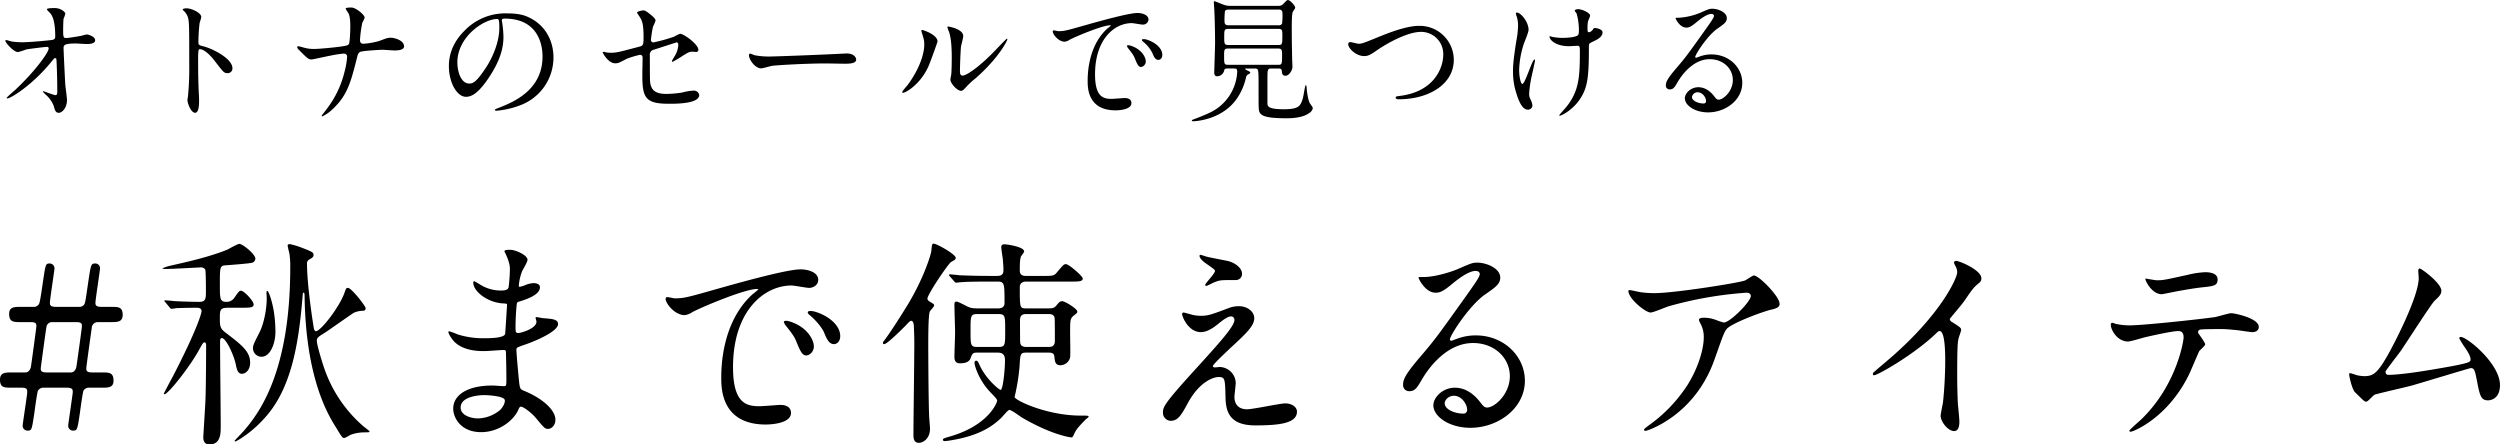
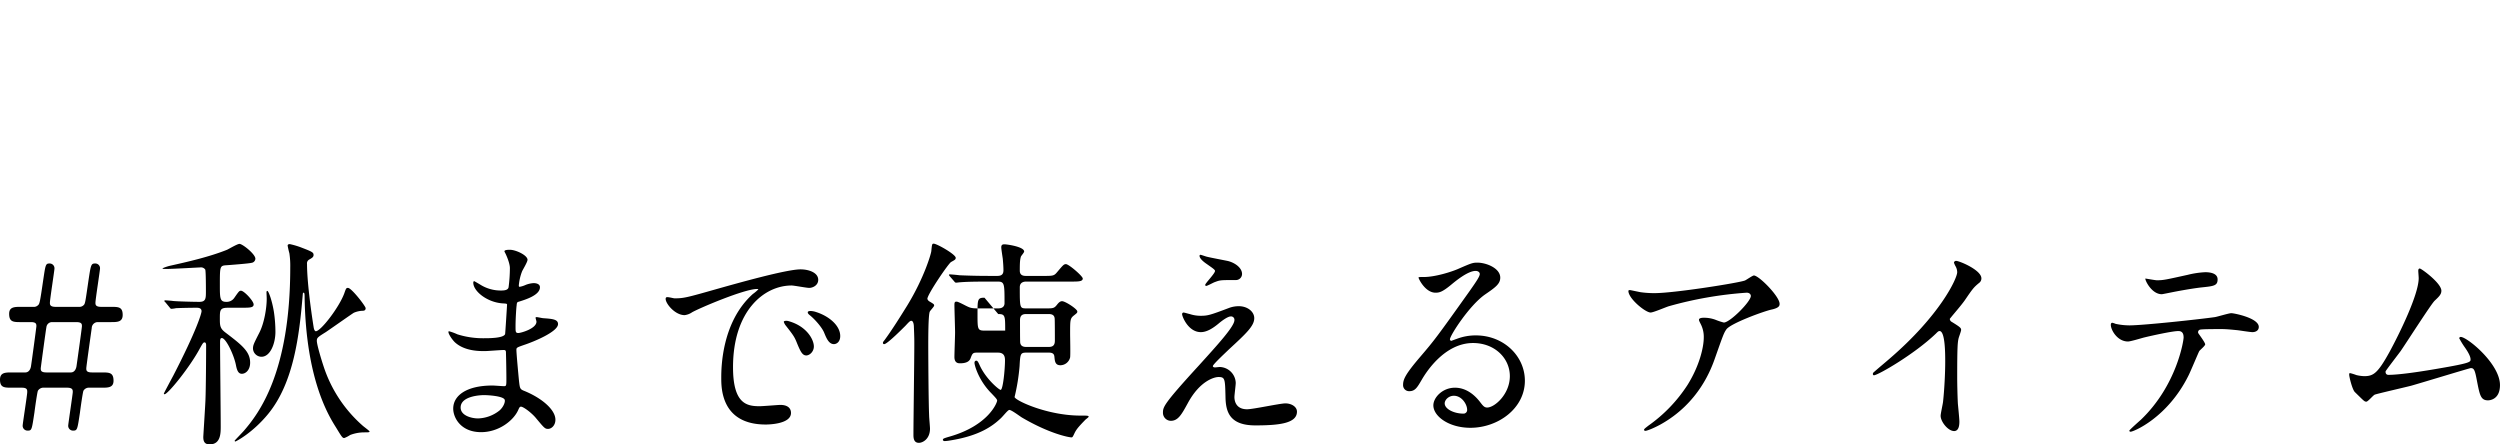
<svg xmlns="http://www.w3.org/2000/svg" width="1170.246" height="208.001" viewBox="0 0 1170.246 208.001">
  <g id="グループ_24" data-name="グループ 24" transform="translate(11778.401 2982.456)">
-     <path id="パス_2" data-name="パス 2" d="M11.73-25.3c-2.958,0-5.508,0-5.508,3.366,0,3.774,2.04,3.774,5.508,3.774h4.692c2.55,0,2.55,1.02,2.55,2.04,0,1.326-2.142,14.79-2.142,15.708a2.272,2.272,0,0,0,2.346,2.346c1.938,0,1.938-.408,3.162-8.466.306-2.448,1.326-9.588,1.632-10.2a3.09,3.09,0,0,1,2.244-1.428H37.638c2.652,0,2.652,1.122,2.652,2.04,0,.816-2.142,14.994-2.142,15.708a2.252,2.252,0,0,0,2.244,2.346c2.04,0,2.04-.408,3.264-8.466.306-2.448,1.326-9.588,1.632-10.2a2.919,2.919,0,0,1,2.244-1.428h6.324c2.958,0,5.508,0,5.508-3.264,0-3.876-2.04-3.876-5.508-3.876h-4.59c-2.652,0-2.652-1.02-2.652-1.938,0-.816,2.142-15.912,2.55-18.87a2.851,2.851,0,0,1,2.652-2.754H58.14c2.958,0,5.508,0,5.508-3.366C63.648-56,61.608-56,58.14-56H53.55C50.9-56,50.9-57.12,50.9-57.936c0-1.53,2.142-15.1,2.142-16.014A2.2,2.2,0,0,0,50.8-76.3c-1.938,0-2.04.51-3.162,7.956-1.428,9.792-1.53,10.914-2.244,11.526A2.77,2.77,0,0,1,43.656-56H32.232c-2.652,0-2.652-1.122-2.652-1.938,0-1.428,2.142-15.2,2.142-16.014A2.252,2.252,0,0,0,29.478-76.3c-1.938,0-1.938.51-3.06,7.956-1.428,9.792-1.632,10.914-2.346,11.526A2.777,2.777,0,0,1,22.44-56H16.014c-2.958,0-5.508,0-5.508,3.264,0,3.876,2.04,3.876,5.508,3.876h4.692c2.55,0,2.55,1.02,2.55,1.938,0,.408-2.244,17.034-2.55,18.87C20.2-25.4,18.462-25.3,18.156-25.3Zm16.218,0c-2.652,0-2.652-1.02-2.652-1.938,0-.306,2.448-18.36,2.652-19.278a2.658,2.658,0,0,1,2.55-2.346H41.922c2.652,0,2.652,1.02,2.652,1.938,0,.714-2.448,18.156-2.55,18.768-.2,1.224-.918,2.856-2.652,2.856ZM119.442-55.59c3.672,0,5.508,0,5.508-1.53,0-1.632-4.488-6.426-5.916-6.426-.816,0-1.02.306-3.162,3.366a4.272,4.272,0,0,1-3.774,1.836c-2.958,0-2.958-1.734-2.958-7.956,0-8.67,0-8.976,3.06-9.18,1.734-.1,10.812-.816,11.73-1.122a2.034,2.034,0,0,0,1.836-1.938c0-2.142-6.018-6.936-7.446-6.936-1.02,0-4.9,2.346-5.814,2.754-8.364,3.366-18.768,5.712-26.52,7.446a19.255,19.255,0,0,0-3.672,1.224c0,.306.2.306,2.142.306,2.448,0,15.2-.714,15.5-.714a2.443,2.443,0,0,1,2.346,1.02c.306.714.306,9.078.306,10.1,0,3.366,0,5-3.06,5-2.856,0-10.4-.2-12.342-.408-.612-.1-3.162-.306-3.672-.306-.1,0-.408.1-.408.306,0,.1,0,.1.51.612l1.938,2.346c.408.51.51.714.918.714a15.474,15.474,0,0,0,2.142-.306c2.04-.1,6.834-.2,9.69-.2,1.632,0,2.244.612,2.244,1.632,0,.918-2.142,8.67-13.26,30.192-.714,1.326-4.386,8.16-4.386,8.364a.326.326,0,0,0,.306.306c1.632,0,12.036-12.954,16.524-21.42,1.428-2.55,1.632-2.856,2.244-2.856.714,0,.714,1.122.714,1.326,0,5-.1,20.5-.306,25.3,0,1.428-1.02,17.136-1.02,17.646,0,1.632.306,3.468,2.958,3.468,5.2,0,5.2-5.2,5.2-8.466,0-6.12-.306-33.354-.306-38.862,0-1.428,0-2.448.816-2.448,1.938,0,5.712,7.956,6.63,12.75.51,2.652,1.224,3.978,2.754,3.978,1.836,0,3.876-1.836,3.876-5.2,0-5.2-3.876-8.262-11.526-14.076-2.55-1.938-2.652-3.162-2.652-6.528,0-3.876,0-5.1,3.672-5.1ZM154.02-44.574c-.714-.2-.918-1.428-1.02-2.142-1.326-8.364-3.06-21.42-3.06-29.376a1.992,1.992,0,0,1,1.02-2.04c1.224-.714,2.04-1.122,2.04-2.142,0-1.224-.612-1.53-5.916-3.57a37.039,37.039,0,0,0-5.2-1.53c-.714,0-1.02.306-1.02.714a36.6,36.6,0,0,0,.816,3.57,39.055,39.055,0,0,1,.408,6.63c0,49.368-14.79,68.442-21.726,76.5-.612.714-4.284,4.488-4.284,4.59,0,.2.1.408.306.408s7.956-3.876,15.4-12.954C143.82-20.6,146.37-43.146,147.9-61.3c.1-1.122.1-1.326.408-1.326.408,0,.51.306.51,2.652C149.532-22.032,159.936-5.2,163.608.612c2.652,4.386,2.958,4.794,3.774,4.794a14.109,14.109,0,0,0,2.754-1.428,18.51,18.51,0,0,1,6.63-1.224c1.734,0,2.448,0,2.448-.408,0-.306-2.856-2.346-3.366-2.856a62.8,62.8,0,0,1-18.054-27.336c-1.428-4.284-3.264-10.608-3.264-12.24,0-1.428.408-1.734,4.182-4.08,2.142-1.428,12.546-8.772,13.158-9.078a11.268,11.268,0,0,1,3.978-.918c.714,0,1.53-.1,1.53-1.224,0-.918-6.63-9.486-8.262-9.486-.816,0-.918.2-1.734,2.55C164.934-55.692,156.366-44.574,154.02-44.574Zm-19.584-9.078c-.918-5.61-2.55-9.792-3.06-9.792-.408,0-.408.51-.408.612,0,.612.1,2.244.1,3.06,0,4.284-1.122,11.22-3.366,15.708-2.754,5.406-3.06,6.018-3.06,7.65a4.011,4.011,0,0,0,3.978,3.774c4.182,0,6.528-6.324,6.528-11.628A64.964,64.964,0,0,0,134.436-53.652ZM244.9-74.154a70.182,70.182,0,0,1-.612,8.976c-.2,1.02-1.224,1.53-3.366,1.53A18,18,0,0,1,231.03-66.4c-.306-.2-2.754-1.632-2.856-1.632-.306,0-.408.51-.408.714,0,3.978,6.426,9.18,13.668,9.69,1.632.1,2.142.1,2.142.612,0,.1-.816,13.464-.918,13.77-.714,1.938-7.548,1.938-10,1.938a39.686,39.686,0,0,1-12.342-1.836,25.132,25.132,0,0,0-3.876-1.428c-.306,0-.306.2-.306.408,0,.816,1.53,3.264,2.958,4.692,4.59,4.284,11.73,4.182,14.076,4.182,1.326,0,7.446-.51,8.874-.51,1.02,0,1.02.612,1.02,1.53.1,2.754.2,9.588.2,11.628,0,3.468,0,3.774-1.122,3.774-.714,0-4.488-.306-5.406-.306-12.138,0-18.36,4.692-18.36,10.812,0,4.182,3.468,11.016,13.056,11.016,8.364,0,15.2-5.508,17.34-10.3.51-1.122.714-1.632,1.326-1.632,1.122,0,5.1,2.958,7.14,5.508,3.672,4.386,4.08,4.9,5.508,4.9,1.632,0,3.468-1.632,3.468-4.284,0-4.794-6.528-10.2-14.484-13.464-2.142-.816-2.142-1.224-2.55-4.59-.1-1.02-1.224-12.75-1.224-14.688,0-1.02.306-1.122,3.468-2.244,4.692-1.53,16.014-6.222,16.014-9.792,0-2.244-2.652-2.448-6.834-2.754-.51,0-2.652-.51-3.162-.51-.2,0-.51,0-.51.306s.408,1.53.408,1.836c0,3.264-7.344,5.3-8.466,5.3-1.326,0-1.326-.612-1.326-2.958,0-4.182.408-9.588.51-9.894.1-1.53.306-1.632,1.122-1.836,2.856-.918,9.792-2.958,9.792-6.732,0-1.632-1.938-1.938-2.958-1.938a12.2,12.2,0,0,0-3.672.816,11.905,11.905,0,0,1-2.856.918c-.408,0-.408-.408-.408-.612a23.833,23.833,0,0,1,1.53-6.63c.306-.714,2.55-4.386,2.55-5.406,0-2.142-5.508-4.692-8.262-4.692-.612,0-2.55,0-2.55.714,0,.2.612,1.224.714,1.53C243.576-79.356,244.9-76.194,244.9-74.154Zm-2.448,61.608c.408.918-.51,3.366-2.346,5a16.83,16.83,0,0,1-10.1,3.774c-2.856,0-8.16-1.224-8.16-5.1,0-5.814,10.71-5.814,10.914-5.814C234.6-14.688,241.74-14.28,242.454-12.546Zm75.582-47.838c-1.326,1.428,3.57,8.262,8.67,8.262a7.786,7.786,0,0,0,3.468-1.326c3.366-1.938,24.48-10.914,30.4-10.914.2,0,.612,0,.612.2a19.947,19.947,0,0,1-2.55,2.142c-14.688,13.158-14.79,34.782-14.79,39.27,0,4.794,0,21.828,20.808,21.828.612,0,11.832,0,11.832-5.406,0-2.448-1.836-3.774-5-3.774-.918,0-8.16.612-9.69.612-6.018,0-12.444-1.122-12.444-18.258,0-26.316,14.484-38.25,27.438-38.25,1.122,0,6.936,1.122,8.262,1.122,1.53,0,4.182-1.122,4.182-3.774,0-3.468-4.59-4.9-8.262-4.9-6.732,0-30.09,6.63-39.168,9.18-13.974,3.978-15.5,4.386-19.788,4.386C321.4-59.976,318.444-60.894,318.036-60.384Zm70.278,6.834a9.416,9.416,0,0,0-2.55-.51c-.306,0-1.428,0-1.428.612,0,.51.408.918.918,1.326,2.754,2.244,5.814,5.916,6.732,8.16,1.02,2.448,2.142,5.406,4.59,5.406,1.326,0,2.958-1.122,2.958-3.774C399.534-47.226,394.332-51.612,388.314-53.55Zm-13.158,4.182c-.918-.2-2.04-.1-2.04.408a5.533,5.533,0,0,0,1.02,1.836c3.264,4.182,3.978,5.1,5.1,7.956,1.632,3.978,2.55,5.916,4.386,5.916,1.632,0,3.57-1.836,3.57-4.182C387.192-40.7,383.826-47.022,375.156-49.368ZM497.25-34.578c2.346,0,2.448,1.224,2.55,2.04.2,2.142.408,3.876,2.856,3.876a4.764,4.764,0,0,0,4.488-3.672c.2-1.224,0-9.384,0-11.118,0-6.426,0-7.14,1.836-8.568,1.428-1.122,1.53-1.224,1.53-1.836,0-1.122-5.61-4.794-7.14-4.794-.612,0-1.326.306-2.346,1.632-1.122,1.428-1.632,1.734-4.182,1.734h-10.3c-2.958,0-2.958-.306-2.958-9.894,0-2.652,2.448-2.652,3.06-2.652h20.91c3.366,0,5.508,0,5.508-1.428,0-1.122-6.528-6.732-7.854-6.732-1.02,0-1.326.408-4.182,3.774-1.428,1.734-1.938,1.734-6.528,1.734h-7.854c-1.02,0-3.06,0-3.06-2.448,0-3.774.1-5.2.51-6.528.1-.408,1.53-1.938,1.53-2.448,0-2.244-8.058-3.366-9.18-3.366-.918,0-1.53.2-1.53,1.428,0,.816.612,4.59.714,5.406.1,1.224.306,3.468.306,5.3,0,1.734-.714,2.652-2.856,2.652H469.3c-4.794,0-9.282-.1-13.974-.306-.612-.1-3.774-.408-4.488-.408-.306,0-.408.1-.408.306,0,.1.1.2.408.612l2.04,2.346c.306.408.51.612.918.612.306,0,1.734-.2,2.142-.2,3.57-.306,10.506-.306,12.852-.306h4.488c3.162,0,3.162,1.122,3.162,10.1,0,.408,0,2.448-2.958,2.448H464c-2.652,0-3.57-.2-5.2-1.02-.714-.306-3.978-2.142-4.794-2.142s-1.02.306-1.02,1.53c0,1.836.306,10.914.306,12.954,0,1.632-.306,9.588-.306,11.424,0,2.958,1.938,2.958,2.652,2.958,2.958,0,4.386-.918,4.9-2.346.816-2.142,1.02-2.652,2.856-2.652h10c3.06,0,3.264,2.142,3.264,3.672,0,3.978-.918,13.77-2.04,13.77-.714,0-7.038-5.2-9.894-11.73-.612-1.326-.918-1.938-1.53-1.938-.306,0-.816.2-.816,1.02,0,1.122,1.938,8.262,7.956,14.28,1.734,1.836,2.652,2.754,2.652,3.366,0,1.02-4.08,11.628-22.134,16.83-3.162.918-3.264,1.02-3.264,1.632,0,.2.408.51.816.51a23.464,23.464,0,0,0,2.652-.306c13.464-2.142,19.686-6.63,23.562-10.3,1.326-1.224,3.366-3.978,4.08-3.978,1.02,0,4.9,2.958,5.916,3.57C497.658,3.468,506.634,5.1,507.756,5.1c.51,0,.612-.2,1.53-2.142.918-1.836,2.142-3.162,5-6.12.306-.306,1.53-1.122,1.53-1.428,0-.51-.816-.51-3.876-.51-15.3,0-30.294-6.936-30.8-8.67a94.951,94.951,0,0,0,2.346-14.484c.306-5.712.408-6.324,3.162-6.324ZM473.484-52.632c3.264,0,3.264.816,3.264,7.752s0,7.65-3.264,7.65h-9.69c-3.264,0-3.264-.714-3.264-7.752,0-6.834,0-7.65,3.264-7.65Zm13.158,15.4c-2.04,0-2.652-.816-2.856-1.938-.1-.408-.1-9.18-.1-10.608,0-2.55,1.53-2.856,2.958-2.856h10.506c2.244,0,2.652,1.122,2.754,2.04.1.408.1,9.18.1,10.4,0,1.938-.714,2.958-2.856,2.958ZM440.334-59.67c-.306-1.734,9.894-16.728,11.118-17.34,1.632-.918,2.142-1.122,2.142-1.938,0-1.632-8.874-6.63-10.3-6.63-.816,0-.816.408-1.122,3.468-.1,1.224-3.264,12.342-11.22,25.4-3.162,5.1-7.242,11.628-10.71,16.32-.51.612-.714.918-.714,1.224a.541.541,0,0,0,.612.612c1.428,0,9.384-8.058,9.894-8.568,1.53-1.632,2.142-2.346,2.754-2.346,1.122,0,1.224,2.346,1.224,2.856.2,4.9.2,6.018.2,8.058,0,6.63-.408,36.312-.408,42.33,0,1.326,0,3.876,2.55,3.876,1.836,0,5.2-1.836,5.2-6.63,0-.918-.408-5.2-.408-6.12-.306-6.936-.408-29.274-.408-33.048,0-2.652,0-14.178.714-15.606.2-.51,2.04-2.346,2.04-2.856,0-.612-.2-.714-2.04-1.836A2.206,2.206,0,0,1,440.334-59.67ZM568.14-80.376a.467.467,0,0,0-.408.51c0,.51.306,1.734,3.468,3.876,2.142,1.53,3.774,2.55,3.774,3.162,0,1.224-4.59,5.814-4.59,6.528a.467.467,0,0,0,.408.51c.612,0,3.468-1.632,4.182-1.836,2.448-.918,2.652-.918,9.792-.918a2.856,2.856,0,0,0,2.856-2.856c0-2.754-3.06-5.1-6.426-6.018-1.326-.306-8.466-1.632-10-2.04C570.69-79.56,568.446-80.376,568.14-80.376Zm0,28.56a16.464,16.464,0,0,1-5-.816c-.2,0-2.55-.714-2.856-.714a.723.723,0,0,0-.714.816c0,1.02,2.856,8.364,8.772,8.364,2.958,0,5.916-2.04,8.262-3.978,1.428-1.224,4.284-3.366,5.712-3.366a1.561,1.561,0,0,1,1.734,1.734c0,2.958-7.956,11.628-16.728,21.318C550.6-10.2,550.6-9.078,550.6-6.324a3.756,3.756,0,0,0,3.672,3.672c3.468,0,5.1-3.06,7.956-8.262,5.61-10.4,12.342-12.24,14.382-12.24,3.06,0,3.06.918,3.264,9.18.1,7.038,1.836,13.464,13.974,13.464,11.016,0,19.482-.918,19.482-6.426,0-2.346-2.652-3.876-5.406-3.876-2.55,0-15.1,2.754-17.952,2.754-5.712,0-5.916-4.692-5.916-5.712s.612-5.61.612-6.63a7.7,7.7,0,0,0-7.446-7.446c-.306,0-2.04.2-2.244.2-.51,0-1.02-.2-1.02-.612,0-.816,6.426-6.732,7.548-7.854,7.956-7.344,11.832-10.914,11.832-14.586,0-3.06-3.162-5.61-7.242-5.61a13.008,13.008,0,0,0-4.284.714C572.628-52.122,571.608-51.816,568.14-51.816ZM702.372-8.874c-1.428,0-2.04-.918-3.468-2.754-2.856-3.672-6.834-6.528-11.628-6.528-5.814,0-10.1,4.59-10.1,8.262,0,5.1,7.242,10.506,17.34,10.506,12.954,0,25.5-9.078,25.5-22.032,0-11.526-9.894-21.216-22.95-21.216A24.674,24.674,0,0,0,688.092-41c-.612.2-1.938.714-2.55.918-.306,0-.612-.408-.612-.714,0-1.734,8.976-15.708,16.32-20.91,4.9-3.366,7.242-5,7.242-7.956,0-4.488-6.63-7.038-10.71-7.038-2.244,0-2.958.306-9.282,3.06-2.856,1.224-10.4,3.672-15.81,3.672-2.142,0-2.448,0-2.448.306,0,.51,3.162,7.038,7.956,7.038,1.734,0,3.162-.306,7.242-3.672,1.734-1.428,7.752-6.528,11.526-6.528,1.224,0,1.938.714,1.938,1.428,0,1.122-1.428,3.264-4.794,8.058-15.4,21.624-16.422,22.95-23.052,30.7C663.816-24.174,663-21.93,663-19.38a2.812,2.812,0,0,0,2.958,2.856c2.754,0,3.774-1.938,5.814-5.406,1.836-3.162,10.506-17.136,23.97-17.136,10.2,0,17.238,7.14,17.238,15.5C712.98-15.1,705.84-8.874,702.372-8.874Zm-9.384,1.02a1.688,1.688,0,0,1-1.734,1.836c-4.386,0-8.772-2.142-8.772-4.794,0-1.632,1.836-3.57,4.284-3.57C690.54-14.382,692.988-10.3,692.988-7.854Zm76.194-56c-.51,0-.714.2-.714.408,0,3.57,7.956,10.1,10.4,10.1,1.326,0,7.14-2.55,8.568-2.958a178.57,178.57,0,0,1,36.414-6.324c1.326,0,1.938.816,1.938,1.53,0,2.652-9.792,12.444-12.648,12.444a30.317,30.317,0,0,1-3.978-1.326,15.379,15.379,0,0,0-5.508-.918c-.612,0-2.142.1-2.142.918,0,.408.1.612.918,2.244a13.037,13.037,0,0,1,1.326,6.018c0,4.692-2.04,13.362-7.65,22.338A69.473,69.473,0,0,1,777.852-.408c-1.836,1.428-2.04,1.632-2.04,1.938s.2.51.612.51c.714,0,3.672-1.122,7.038-2.958,18.054-10,23.868-26.214,25.7-31.518,3.57-10.1,3.978-11.322,5.2-13.056,2.142-2.856,17.748-8.568,21.318-9.282,3.57-.816,3.57-1.938,3.57-2.652,0-3.468-9.69-13.26-12.036-13.26-.612,0-3.468,2.04-4.182,2.346-2.856,1.122-33.15,5.916-42.228,5.916a44.37,44.37,0,0,1-6.426-.408C773.568-62.934,769.488-63.852,769.182-63.852ZM918.918-50.388c1.938-2.448,5.2-6.12,6.936-8.568,3.774-5.508,4.182-6.12,6.936-8.364a2.573,2.573,0,0,0,.918-2.04c0-3.876-10.3-8.16-11.832-8.16a1.007,1.007,0,0,0-1.02.816,11.335,11.335,0,0,0,.714,1.632,5.769,5.769,0,0,1,.816,2.856c0,2.856-7.956,20.2-32.028,40.8-1.632,1.428-4.488,3.774-7.14,6.12a.926.926,0,0,0-.306.714c0,.408.2.612.51.612,1.836,0,18.972-9.894,28.968-19.482.816-.816,1.224-1.224,1.734-1.224,2.652,0,2.652,10.71,2.652,14.382,0,5.406-.408,13.26-1.02,18.768-.1,1.02-1.122,5.508-1.122,6.528,0,2.754,3.468,7.14,6.324,7.14,2.448,0,2.448-3.468,2.448-4.488,0-1.326-.612-7.242-.714-8.466-.2-3.978-.306-9.486-.306-12.24,0-14.076.2-16.218.612-18.054.1-.612,1.224-3.468,1.224-4.08,0-.918-.408-1.326-4.386-3.774A1.647,1.647,0,0,1,918.918-50.388Zm116.28,6.63a1.236,1.236,0,0,1,.714-1.53c.714-.306,6.834-.306,10.3-.306,2.244,0,5.1.306,7.242.51,1.02.1,6.018.918,7.14.918,1.326,0,2.958-.612,2.958-2.448,0-4.182-11.628-6.426-12.852-6.426-1.122,0-6.426,1.632-7.65,1.836-7.14,1.02-33.558,3.876-40.086,3.876a31.774,31.774,0,0,1-6.426-.714,8.976,8.976,0,0,0-1.53-.51c-.51,0-.714.408-.714,1.02,0,2.244,2.958,7.752,8.058,7.752,1.122,0,6.222-1.53,7.344-1.836,4.182-1.02,13.566-3.06,16.218-3.06,2.244,0,2.448,1.836,2.448,3.06,0,1.428-3.162,22.338-19.992,38.454-.816.714-5.406,4.794-5.406,5.1s.2.51.612.51c1.326,0,17.238-6.528,27.03-26.214.918-1.734,4.794-11.118,5.1-11.526.306-.51,2.754-2.448,2.754-3.162C1038.462-39.372,1035.3-43.452,1035.2-43.758Zm-24.684-25.5c-.51.2,2.652,7.344,7.65,7.344.306,0,4.284-.816,4.794-.918,1.53-.306,8.364-1.632,13.566-2.244,6.018-.612,7.752-.816,7.752-3.774s-3.672-3.366-5.814-3.366a41.682,41.682,0,0,0-8.16,1.224c-10.2,2.244-11.322,2.55-14.484,2.55C1015.206-68.442,1011.126-69.156,1010.514-69.258Zm112.4,43.452c.1-.408,5.916-7.956,7.038-9.486,2.55-3.672,14.28-22.032,15.912-23.562,2.04-1.938,3.162-2.958,3.162-4.692,0-3.57-9.384-10.4-10.1-10.4-.612,0-.714.612-.714,1.122,0,.408.2,2.856.2,3.366,0,7.752-9.18,26.316-13.668,34.578-5.508,10-7.548,11.322-11.832,11.322a17.69,17.69,0,0,1-3.672-.51,25.064,25.064,0,0,0-2.958-.918c-.408,0-.408.408-.408.714,0,1.02,1.428,6.936,2.652,8.16,4.488,4.386,4.488,4.488,5.406,4.488.714,0,3.162-2.958,3.876-3.264.918-.408,14.28-3.468,17.034-4.182,4.386-1.224,27.438-8.262,27.948-8.262,1.53,0,1.938.918,2.856,5.814,1.326,6.732,1.734,9.282,5.2,9.282.714,0,5.61-.306,5.61-7.14,0-10-15.4-22.542-18.36-22.542a.682.682,0,0,0-.714.612,38.438,38.438,0,0,0,2.346,3.876c2.04,2.856,2.958,4.794,2.958,6.018s0,1.734-14.994,4.284c-13.464,2.346-20.3,2.958-23.46,2.958C1123.326-24.174,1122.816-24.786,1122.918-25.806Z" transform="translate(-11784.623 -2782.819)" />
-     <path id="パス_1" data-name="パス 1" d="M11.264-33.472c-.064,0-.384.064-.384.32,0,.96,3.968,5.312,5.888,5.312a33.047,33.047,0,0,0,3.84-1.216c1.152-.256,8.7-1.216,9.856-1.216a.671.671,0,0,1,.7.7c0,1.92-6.528,10.88-15.552,19.328-.64.576-4.1,3.52-4.1,3.84,0,.128.192.256.384.256,1.344,0,11.52-6.016,20.736-17.408,1.088-1.344,1.216-1.472,1.536-1.472a.56.56,0,0,1,.576.384c.128.32.448,8.384.448,15.424,0,.512,0,1.536-.832,1.536-.7,0-5.568-1.856-5.7-1.856-.064,0-.256.064-.256.192a14.589,14.589,0,0,0,1.408,1.472,13.238,13.238,0,0,1,3.712,5.248c.576,2.112.9,3.2,2.368,3.2,1.728,0,3.84-2.56,3.84-5.952,0-.96-.64-5.76-.768-6.912-.128-1.408-.832-16.32-.832-17.28,0-1.344,0-2.3,5.632-2.3.768,0,4.352.256,5.184.256s3.968,0,3.968-1.728c0-1.92-3.392-2.752-3.968-2.752-.384,0-2.432.64-2.88.7-1.536.256-5.5.96-6.784.96s-1.344-.7-1.344-3.776c0-.96.064-4.48.192-5.248a14.816,14.816,0,0,0,.832-2.368c0-.64-1.92-2.624-5.056-2.624-.576,0-3.584,0-3.584.576,0,.32,1.152,1.408,1.408,1.664.768.832,2.5,2.88,2.5,11.136,0,.96-.448,1.344-1.408,1.536S22.4-32.448,18.944-32.448a32.444,32.444,0,0,1-5.248-.384C13.376-32.9,11.648-33.472,11.264-33.472ZM93.888-47.744l.128.256a7.1,7.1,0,0,1,2.176,2.944c.768,2.048.768,4.1.768,22.4A132.467,132.467,0,0,1,96.384-7.3c0,.256-.256,1.6-.256,1.856,0,1.664,1.664,6.016,3.584,6.016,1.856,0,1.856-4.224,1.856-5.824,0-.96-.064-2.56-.128-3.264-.256-5.76-.32-9.152-.32-15.936,0-4.736.256-4.736.9-4.736,1.984,0,4.992,3.008,6.784,5.376,4.288,5.568,4.48,5.824,6.08,5.824a2.19,2.19,0,0,0,2.3-2.24c0-4.8-9.92-9.472-13.824-10.368-1.856-.448-2.112-.64-2.112-2.048a83.013,83.013,0,0,1,.576-8.9,18.546,18.546,0,0,0,.768-2.688c0-2.048-4.608-4.1-6.912-4.1C95.616-48.32,93.952-48.32,93.888-47.744Zm76.992,22.08a39.782,39.782,0,0,1-1.344,7.488,46.005,46.005,0,0,1-7.36,15.808c-1.216,1.728-3.2,4.1-3.2,4.288a.3.3,0,0,0,.32.32,18.023,18.023,0,0,0,4.8-3.392c6.976-6.528,8.512-12.672,11.456-24.32.384-1.664.832-2.24,1.536-2.5,1.216-.512,9.664-.96,10.24-.96.832,0,4.8.32,5.7.32,1.088,0,4.48,0,4.48-1.92,0-2.88-4.544-4.032-6.272-4.032-1.344,0-2.176.32-5.376,1.536a35.753,35.753,0,0,1-7.3,1.28c-1.28,0-1.664-.64-1.664-1.792a53.9,53.9,0,0,1,1.088-8.064,13.364,13.364,0,0,0,1.088-2.368c0-1.344-4.224-4.736-6.144-4.736-.64,0-2.752,0-2.752.512a10.17,10.17,0,0,0,1.152,1.92c.7,1.152,1.024,2.88,1.024,6.592,0,1.664-.128,4.736-.32,6.4-.128,1.28-.192,1.856-1.024,2.24-1.472.64-12.48,1.728-15.616,1.728a16.576,16.576,0,0,1-4.864-.64,21.367,21.367,0,0,0-2.56-.64.426.426,0,0,0-.448.448c0,.448.128.64,1.792,2.3,3.2,3.136,3.52,3.456,5.056,3.456.256,0,7.3-1.536,8.7-1.792a55.3,55.3,0,0,1,6.144-.96C170.24-27.136,170.88-26.624,170.88-25.664ZM244.608-43.52c17.472,0,17.728,15.232,17.728,17.728,0,15.936-13.888,21.44-20.544,24.064-1.6.64-1.728.7-1.728.9,0,.384.384.448.64.448a39.336,39.336,0,0,0,10.624-2.368A23.868,23.868,0,0,0,267.456-25.28c0-8.384-4.224-15.232-11.136-18.624-1.792-.9-4.48-2.048-10.3-2.048a26.479,26.479,0,0,0-20.416,8.32c-6.4,6.464-7.1,12.928-7.1,16.32,0,7.808,3.776,14.4,8,14.4,2.56,0,5.824-1.536,10.944-9.344,5.632-8.512,6.592-14.464,6.592-18.752a49.058,49.058,0,0,0-.64-6.912c0-.256-.128-.512-.128-.7C243.264-43.008,243.328-43.52,244.608-43.52Zm-3.584.192c.832,0,1.088.32,1.088,4.16,0,6.336-2.88,13.44-6.272,18.624-4.416,6.656-5.952,7.424-7.808,7.424-3.9,0-5.568-5.7-5.568-9.856C222.464-35.072,234.944-43.328,241.024-43.328Zm49.856,15.36c-.128,0-.384.064-.384.256,0,.256,2.56,5.12,5.824,5.12,1.408,0,1.792-.192,5.568-2.176A46.646,46.646,0,0,1,307.9-26.56c.9,0,1.28.448,1.28,1.472,0,1.088-.128,6.656-.128,7.936,0,10.624,1.344,13.5,12.416,13.5,3.456,0,14.208,0,14.208-4.1a2.48,2.48,0,0,0-2.688-2.048,24.114,24.114,0,0,0-5.312.9,54.286,54.286,0,0,1-7.04.64c-3.84,0-7.424-.576-7.936-5.632-.128-1.216-.128-6.976-.128-12.352a2.4,2.4,0,0,1,1.984-2.752c.832-.256,10.432-3.392,10.56-3.392.7,0,.768.9.768,1.28a10.968,10.968,0,0,1-1.792,5.312c-.128.256-1.216,2.048-1.216,2.112a.369.369,0,0,0,.384.384,53.182,53.182,0,0,0,4.8-2.88c2.3-1.408,3.008-1.856,4.352-1.856.256,0,1.472.128,1.728.128.832,0,1.152-.512,1.152-.96,0-2.624-6.848-7.552-8.576-7.552a18.147,18.147,0,0,0-2.752,1.344,77.56,77.56,0,0,1-9.6,2.688,1.13,1.13,0,0,1-1.28-1.216,53.485,53.485,0,0,1,.96-6.144,19.452,19.452,0,0,0,1.216-2.88c0-.64-1.152-1.728-1.344-1.92-2.944-2.5-3.648-2.816-4.416-2.816-.576,0-2.944.512-2.944,1.088a12.749,12.749,0,0,0,.768,1.216c1.536,2.3,2.3,3.392,2.3,10.3,0,3.392-.128,3.9-1.856,4.352-9.728,2.56-10.816,2.88-13.376,2.88a14.193,14.193,0,0,1-2.368-.192A3.741,3.741,0,0,0,290.88-27.968Zm78.592,2.176a34.853,34.853,0,0,1-7.808-.576c-.32-.064-1.856-.768-2.176-.768s-.512.384-.512.768c0,2.176,2.944,6.144,5.7,6.144.768,0,4.224-1.024,4.992-1.152,1.536-.32,16.192-1.152,25.024-1.152,1.28,0,7.68.128,9.152.128,2.688,0,5.312-.192,5.312-1.984,0-.448-.576-2.816-4.48-2.816-.32,0-1.024.064-1.408.064C393.92-26.624,371.584-25.792,369.472-25.792Zm77.76-6.976c0-3.264-6.784-5.44-7.232-5.44-.256,0-.32.128-.32.32a4.749,4.749,0,0,0,.256,1.152c1.024,3.136,1.088,3.84,1.088,5.5,0,2.112-.7,9.088-7.744,18.752-.512.64-2.56,2.88-2.56,3.392a.3.3,0,0,0,.32.32c1.28,0,8-3.84,11.84-12.16C443.968-23.36,447.232-32.576,447.232-32.768ZM458.5-9.728c.448-.064,1.024-.512,2.112-1.728a35.56,35.56,0,0,1,4.416-4.1c11.2-9.856,14.912-17.792,14.912-18.3a.275.275,0,0,0-.256-.256c-.256,0-5.7,5.76-6.784,6.848-6.144,6.208-12.032,10.432-13.952,10.432-1.152,0-1.216-1.28-1.216-2.112,0-2.112.256-9.856.512-11.584.128-.7,1.024-4.032,1.024-4.8,0-3.328-6.72-4.48-7.04-4.48-.128,0-.384.064-.384.32a16.635,16.635,0,0,0,.832,2.3c.448,1.6,1.216,4.224,1.216,12.032,0,1.6-.064,6.656-.256,7.872-.064.32-.384,1.984-.384,2.3C453.248-13.184,456.64-9.408,458.5-9.728Zm42.816-28.16c-.832.9,2.24,5.184,5.44,5.184a4.885,4.885,0,0,0,2.176-.832c2.112-1.216,15.36-6.848,19.072-6.848.128,0,.384,0,.384.128a12.516,12.516,0,0,1-1.6,1.344c-9.216,8.256-9.28,21.824-9.28,24.64,0,3.008,0,13.7,13.056,13.7.384,0,7.424,0,7.424-3.392,0-1.536-1.152-2.368-3.136-2.368-.576,0-5.12.384-6.08.384-3.776,0-7.808-.7-7.808-11.456,0-16.512,9.088-24,17.216-24,.7,0,4.352.7,5.184.7a2.557,2.557,0,0,0,2.624-2.368c0-2.176-2.88-3.072-5.184-3.072-4.224,0-18.88,4.16-24.576,5.76-8.768,2.5-9.728,2.752-12.416,2.752C503.424-37.632,501.568-38.208,501.312-37.888Zm44.1,4.288a5.907,5.907,0,0,0-1.6-.32c-.192,0-.9,0-.9.384,0,.32.256.576.576.832a16.581,16.581,0,0,1,4.224,5.12c.64,1.536,1.344,3.392,2.88,3.392.832,0,1.856-.7,1.856-2.368C552.448-29.632,549.184-32.384,545.408-33.6Zm-8.256,2.624c-.576-.128-1.28-.064-1.28.256a3.472,3.472,0,0,0,.64,1.152c2.048,2.624,2.5,3.2,3.2,4.992,1.024,2.5,1.6,3.712,2.752,3.712a2.6,2.6,0,0,0,2.24-2.624C544.7-25.536,542.592-29.5,537.152-30.976ZM585.984-20.16c1.088,0,1.536.192,1.536,1.472A22.34,22.34,0,0,1,574.272.7c-2.752,1.28-5.632,2.368-7.488,3.072-.256.064-.512.256-.512.448,0,.256.384.32.64.32.9,0,13.76-.576,20.672-10.944a28.186,28.186,0,0,0,4.032-9.472,1.836,1.836,0,0,1,1.088-1.536c.832-.512.9-.512.9-.832s-.256-.448-1.408-1.024c-.256-.128-.96-.448-.96-.7,0-.192.128-.192,1.216-.192h3.392a1.465,1.465,0,0,1,1.28.512c.384.576.384,4.1.384,5.248,0,10.048,0,11.2.064,12.352.128,3.392.7,5.184,13.12,5.184,3.52,0,7.744-.448,10.432-2.368A3.742,3.742,0,0,0,622.912-1.6c0-.448-1.216-1.984-1.408-2.3-1.024-1.984-1.472-6.528-1.536-7.808-.064-.448-.256-.64-.384-.64-.32,0-1.024,4.992-1.28,5.888-1.088,3.776-1.792,5.376-9.024,5.376-7.616,0-7.616-1.536-7.616-2.944V-14.976c0-4.544,0-5.184,1.728-5.184h3.456c.512,0,1.408,0,1.536,1.088.128,1.28.256,2.3,1.728,2.3,1.728,0,3.264-2.624,3.264-4.16,0-.512-.128-2.816-.128-3.264-.192-8.832-.192-10.752-.192-15.3,0-1.664,0-6.336.512-7.232.128-.192.7-1.088.832-1.28a1.2,1.2,0,0,0,.256-.64c0-1.024-2.5-3.584-3.456-3.584-.576,0-2.24,2.112-2.688,2.368a4.018,4.018,0,0,1-2.048.384H584.32a8.306,8.306,0,0,1-3.072-.512c-.7-.192-3.968-1.664-4.48-1.664-.192,0-.192.32-.192.512,0,.384.256,3.84.256,4.544.192,3.712.32,11.008.32,14.336,0,2.112-.384,12.928-.384,14.08,0,1.088.448,1.664,1.344,1.664a3.452,3.452,0,0,0,3.328-2.816c.192-.832,1.024-.832,1.408-.832ZM606.72-38.72c1.92,0,1.92.768,1.92,3.072,0,4.032,0,4.48-1.856,4.48H583.36c-1.92,0-1.92-.7-1.92-3.712,0-3.264,0-3.84,2.048-3.84Zm.32-9.024c1.664,0,1.664,1.28,1.664,2.176a32.541,32.541,0,0,1-.192,4.416,1.76,1.76,0,0,1-1.728.768h-23.1c-.832,0-2.112,0-2.112-1.728a37.561,37.561,0,0,1,.192-4.864c.384-.768,1.28-.768,1.856-.768Zm-.384,18.24c1.856,0,1.856.9,1.856,3.072,0,4.224-.064,4.544-1.792,4.544H583.3c-1.92,0-1.92-.512-1.92-4.16,0-2.88,0-3.456,1.984-3.456Zm40.256,3.52c1.728,0,2.688-.384,5.888-2.624,5.568-3.84,14.72-8.7,20.8-8.7a10.384,10.384,0,0,1,10.368,10.688c0,5.7-3.84,16.96-19.648,19.2-2.368.32-2.624.32-2.624.832,0,.832.96.832,1.536.832,13.76,0,25.728-6.912,25.664-18.56a15.959,15.959,0,0,0-16.32-15.808c-6.08,0-14.848,3.584-17.92,4.8-7.872,3.2-8.7,3.584-10.3,3.584-.576,0-3.264-.768-3.9-.768a.9.9,0,0,0-.96,1.024C639.488-29.632,643.072-25.984,646.912-25.984Zm105.408-5.7c.192-.32.576-.512,2.56-1.472,1.472-.7,3.648-1.984,3.648-3.9,0-1.6-3.008-2.048-3.456-2.048-.64,0-.64.064-1.28.96a2.663,2.663,0,0,1-1.664,1.024c-.512,0-.64-.512-.64-1.6a20.111,20.111,0,0,1,.192-3.328c.064-.448,1.024-2.368,1.024-2.88,0-1.28-3.776-3.008-5.568-3.008-.9,0-1.664.384-1.664.7a7.771,7.771,0,0,0,.9,1.28,29.7,29.7,0,0,1,1.088,7.616c0,2.176-.256,2.432-.576,2.688-1.728,1.152-6.528,1.152-7.488,1.152a28.583,28.583,0,0,1-4.032-.384c-.448-.064-1.088-.384-1.472-.384-.128,0-.192.128-.192.256,0,1.344,2.816,4.416,9.088,4.416.512,0,3.328-.192,3.968-.192,1.024,0,1.152.384,1.152,2.56,0,12.224-.448,18.432-6.016,25.664-.512.7-3.648,4.1-3.648,4.288s.192.192.32.192c.832,0,6.208-2.752,9.6-8.064,3.456-5.312,3.968-10.56,3.968-23.808A5.712,5.712,0,0,1,752.32-31.68ZM718.464-46.336c-.512,0-.512.32-.512.512a5.463,5.463,0,0,0,.384,1.28,13.771,13.771,0,0,1,.64,4.352,40.891,40.891,0,0,1-.768,6.912c-1.472,9.28-1.6,11.968-1.6,14.464a32.906,32.906,0,0,0,1.728,10.752C719.424-4.544,721.088-.9,723.52-.9A2.043,2.043,0,0,0,725.7-2.88a7.625,7.625,0,0,0-.768-2.56,5.615,5.615,0,0,1-.768-2.88,54.172,54.172,0,0,1,1.216-8.384c.256-1.152,1.536-6.72,1.536-7.232,0-.192-.064-.448-.256-.448-1.088,0-4.352,11.456-5.7,11.456-.768,0-1.472-3.648-1.472-6.528A43.352,43.352,0,0,1,721.6-31.488c.32-.96,2.3-5.632,2.3-6.72C723.9-42.048,720.192-46.336,718.464-46.336Zm94.4,40.768c-.9,0-1.28-.576-2.176-1.728-1.792-2.3-4.288-4.1-7.3-4.1-3.648,0-6.336,2.88-6.336,5.184,0,3.2,4.544,6.592,10.88,6.592,8.128,0,16-5.7,16-13.824,0-7.232-6.208-13.312-14.4-13.312a15.481,15.481,0,0,0-5.632,1.024c-.384.128-1.216.448-1.6.576-.192,0-.384-.256-.384-.448,0-1.088,5.632-9.856,10.24-13.12,3.072-2.112,4.544-3.136,4.544-4.992,0-2.816-4.16-4.416-6.72-4.416-1.408,0-1.856.192-5.824,1.92a31.032,31.032,0,0,1-9.92,2.3c-1.344,0-1.536,0-1.536.192,0,.32,1.984,4.416,4.992,4.416,1.088,0,1.984-.192,4.544-2.3,1.088-.9,4.864-4.1,7.232-4.1.768,0,1.216.448,1.216.9,0,.7-.9,2.048-3.008,5.056-9.664,13.568-10.3,14.4-14.464,19.264-4.544,5.312-5.056,6.72-5.056,8.32a1.764,1.764,0,0,0,1.856,1.792c1.728,0,2.368-1.216,3.648-3.392,1.152-1.984,6.592-10.752,15.04-10.752,6.4,0,10.816,4.48,10.816,9.728C819.52-9.472,815.04-5.568,812.864-5.568Zm-5.888.64a1.059,1.059,0,0,1-1.088,1.152c-2.752,0-5.5-1.344-5.5-3.008a2.616,2.616,0,0,1,2.688-2.24C805.44-9.024,806.976-6.464,806.976-4.928Z" transform="translate(-11786.778 -2930.231)" />
+     <path id="パス_2" data-name="パス 2" d="M11.73-25.3c-2.958,0-5.508,0-5.508,3.366,0,3.774,2.04,3.774,5.508,3.774h4.692c2.55,0,2.55,1.02,2.55,2.04,0,1.326-2.142,14.79-2.142,15.708a2.272,2.272,0,0,0,2.346,2.346c1.938,0,1.938-.408,3.162-8.466.306-2.448,1.326-9.588,1.632-10.2a3.09,3.09,0,0,1,2.244-1.428H37.638c2.652,0,2.652,1.122,2.652,2.04,0,.816-2.142,14.994-2.142,15.708a2.252,2.252,0,0,0,2.244,2.346c2.04,0,2.04-.408,3.264-8.466.306-2.448,1.326-9.588,1.632-10.2a2.919,2.919,0,0,1,2.244-1.428h6.324c2.958,0,5.508,0,5.508-3.264,0-3.876-2.04-3.876-5.508-3.876h-4.59c-2.652,0-2.652-1.02-2.652-1.938,0-.816,2.142-15.912,2.55-18.87a2.851,2.851,0,0,1,2.652-2.754H58.14c2.958,0,5.508,0,5.508-3.366C63.648-56,61.608-56,58.14-56H53.55C50.9-56,50.9-57.12,50.9-57.936c0-1.53,2.142-15.1,2.142-16.014A2.2,2.2,0,0,0,50.8-76.3c-1.938,0-2.04.51-3.162,7.956-1.428,9.792-1.53,10.914-2.244,11.526A2.77,2.77,0,0,1,43.656-56H32.232c-2.652,0-2.652-1.122-2.652-1.938,0-1.428,2.142-15.2,2.142-16.014A2.252,2.252,0,0,0,29.478-76.3c-1.938,0-1.938.51-3.06,7.956-1.428,9.792-1.632,10.914-2.346,11.526A2.777,2.777,0,0,1,22.44-56H16.014c-2.958,0-5.508,0-5.508,3.264,0,3.876,2.04,3.876,5.508,3.876h4.692c2.55,0,2.55,1.02,2.55,1.938,0,.408-2.244,17.034-2.55,18.87C20.2-25.4,18.462-25.3,18.156-25.3Zm16.218,0c-2.652,0-2.652-1.02-2.652-1.938,0-.306,2.448-18.36,2.652-19.278a2.658,2.658,0,0,1,2.55-2.346H41.922c2.652,0,2.652,1.02,2.652,1.938,0,.714-2.448,18.156-2.55,18.768-.2,1.224-.918,2.856-2.652,2.856ZM119.442-55.59c3.672,0,5.508,0,5.508-1.53,0-1.632-4.488-6.426-5.916-6.426-.816,0-1.02.306-3.162,3.366a4.272,4.272,0,0,1-3.774,1.836c-2.958,0-2.958-1.734-2.958-7.956,0-8.67,0-8.976,3.06-9.18,1.734-.1,10.812-.816,11.73-1.122a2.034,2.034,0,0,0,1.836-1.938c0-2.142-6.018-6.936-7.446-6.936-1.02,0-4.9,2.346-5.814,2.754-8.364,3.366-18.768,5.712-26.52,7.446a19.255,19.255,0,0,0-3.672,1.224c0,.306.2.306,2.142.306,2.448,0,15.2-.714,15.5-.714a2.443,2.443,0,0,1,2.346,1.02c.306.714.306,9.078.306,10.1,0,3.366,0,5-3.06,5-2.856,0-10.4-.2-12.342-.408-.612-.1-3.162-.306-3.672-.306-.1,0-.408.1-.408.306,0,.1,0,.1.51.612l1.938,2.346c.408.51.51.714.918.714a15.474,15.474,0,0,0,2.142-.306c2.04-.1,6.834-.2,9.69-.2,1.632,0,2.244.612,2.244,1.632,0,.918-2.142,8.67-13.26,30.192-.714,1.326-4.386,8.16-4.386,8.364a.326.326,0,0,0,.306.306c1.632,0,12.036-12.954,16.524-21.42,1.428-2.55,1.632-2.856,2.244-2.856.714,0,.714,1.122.714,1.326,0,5-.1,20.5-.306,25.3,0,1.428-1.02,17.136-1.02,17.646,0,1.632.306,3.468,2.958,3.468,5.2,0,5.2-5.2,5.2-8.466,0-6.12-.306-33.354-.306-38.862,0-1.428,0-2.448.816-2.448,1.938,0,5.712,7.956,6.63,12.75.51,2.652,1.224,3.978,2.754,3.978,1.836,0,3.876-1.836,3.876-5.2,0-5.2-3.876-8.262-11.526-14.076-2.55-1.938-2.652-3.162-2.652-6.528,0-3.876,0-5.1,3.672-5.1ZM154.02-44.574c-.714-.2-.918-1.428-1.02-2.142-1.326-8.364-3.06-21.42-3.06-29.376a1.992,1.992,0,0,1,1.02-2.04c1.224-.714,2.04-1.122,2.04-2.142,0-1.224-.612-1.53-5.916-3.57a37.039,37.039,0,0,0-5.2-1.53c-.714,0-1.02.306-1.02.714a36.6,36.6,0,0,0,.816,3.57,39.055,39.055,0,0,1,.408,6.63c0,49.368-14.79,68.442-21.726,76.5-.612.714-4.284,4.488-4.284,4.59,0,.2.1.408.306.408s7.956-3.876,15.4-12.954C143.82-20.6,146.37-43.146,147.9-61.3c.1-1.122.1-1.326.408-1.326.408,0,.51.306.51,2.652C149.532-22.032,159.936-5.2,163.608.612c2.652,4.386,2.958,4.794,3.774,4.794a14.109,14.109,0,0,0,2.754-1.428,18.51,18.51,0,0,1,6.63-1.224c1.734,0,2.448,0,2.448-.408,0-.306-2.856-2.346-3.366-2.856a62.8,62.8,0,0,1-18.054-27.336c-1.428-4.284-3.264-10.608-3.264-12.24,0-1.428.408-1.734,4.182-4.08,2.142-1.428,12.546-8.772,13.158-9.078a11.268,11.268,0,0,1,3.978-.918c.714,0,1.53-.1,1.53-1.224,0-.918-6.63-9.486-8.262-9.486-.816,0-.918.2-1.734,2.55C164.934-55.692,156.366-44.574,154.02-44.574Zm-19.584-9.078c-.918-5.61-2.55-9.792-3.06-9.792-.408,0-.408.51-.408.612,0,.612.1,2.244.1,3.06,0,4.284-1.122,11.22-3.366,15.708-2.754,5.406-3.06,6.018-3.06,7.65a4.011,4.011,0,0,0,3.978,3.774c4.182,0,6.528-6.324,6.528-11.628A64.964,64.964,0,0,0,134.436-53.652ZM244.9-74.154a70.182,70.182,0,0,1-.612,8.976c-.2,1.02-1.224,1.53-3.366,1.53A18,18,0,0,1,231.03-66.4c-.306-.2-2.754-1.632-2.856-1.632-.306,0-.408.51-.408.714,0,3.978,6.426,9.18,13.668,9.69,1.632.1,2.142.1,2.142.612,0,.1-.816,13.464-.918,13.77-.714,1.938-7.548,1.938-10,1.938a39.686,39.686,0,0,1-12.342-1.836,25.132,25.132,0,0,0-3.876-1.428c-.306,0-.306.2-.306.408,0,.816,1.53,3.264,2.958,4.692,4.59,4.284,11.73,4.182,14.076,4.182,1.326,0,7.446-.51,8.874-.51,1.02,0,1.02.612,1.02,1.53.1,2.754.2,9.588.2,11.628,0,3.468,0,3.774-1.122,3.774-.714,0-4.488-.306-5.406-.306-12.138,0-18.36,4.692-18.36,10.812,0,4.182,3.468,11.016,13.056,11.016,8.364,0,15.2-5.508,17.34-10.3.51-1.122.714-1.632,1.326-1.632,1.122,0,5.1,2.958,7.14,5.508,3.672,4.386,4.08,4.9,5.508,4.9,1.632,0,3.468-1.632,3.468-4.284,0-4.794-6.528-10.2-14.484-13.464-2.142-.816-2.142-1.224-2.55-4.59-.1-1.02-1.224-12.75-1.224-14.688,0-1.02.306-1.122,3.468-2.244,4.692-1.53,16.014-6.222,16.014-9.792,0-2.244-2.652-2.448-6.834-2.754-.51,0-2.652-.51-3.162-.51-.2,0-.51,0-.51.306s.408,1.53.408,1.836c0,3.264-7.344,5.3-8.466,5.3-1.326,0-1.326-.612-1.326-2.958,0-4.182.408-9.588.51-9.894.1-1.53.306-1.632,1.122-1.836,2.856-.918,9.792-2.958,9.792-6.732,0-1.632-1.938-1.938-2.958-1.938a12.2,12.2,0,0,0-3.672.816,11.905,11.905,0,0,1-2.856.918c-.408,0-.408-.408-.408-.612a23.833,23.833,0,0,1,1.53-6.63c.306-.714,2.55-4.386,2.55-5.406,0-2.142-5.508-4.692-8.262-4.692-.612,0-2.55,0-2.55.714,0,.2.612,1.224.714,1.53C243.576-79.356,244.9-76.194,244.9-74.154Zm-2.448,61.608c.408.918-.51,3.366-2.346,5a16.83,16.83,0,0,1-10.1,3.774c-2.856,0-8.16-1.224-8.16-5.1,0-5.814,10.71-5.814,10.914-5.814C234.6-14.688,241.74-14.28,242.454-12.546Zm75.582-47.838c-1.326,1.428,3.57,8.262,8.67,8.262a7.786,7.786,0,0,0,3.468-1.326c3.366-1.938,24.48-10.914,30.4-10.914.2,0,.612,0,.612.2a19.947,19.947,0,0,1-2.55,2.142c-14.688,13.158-14.79,34.782-14.79,39.27,0,4.794,0,21.828,20.808,21.828.612,0,11.832,0,11.832-5.406,0-2.448-1.836-3.774-5-3.774-.918,0-8.16.612-9.69.612-6.018,0-12.444-1.122-12.444-18.258,0-26.316,14.484-38.25,27.438-38.25,1.122,0,6.936,1.122,8.262,1.122,1.53,0,4.182-1.122,4.182-3.774,0-3.468-4.59-4.9-8.262-4.9-6.732,0-30.09,6.63-39.168,9.18-13.974,3.978-15.5,4.386-19.788,4.386C321.4-59.976,318.444-60.894,318.036-60.384Zm70.278,6.834a9.416,9.416,0,0,0-2.55-.51c-.306,0-1.428,0-1.428.612,0,.51.408.918.918,1.326,2.754,2.244,5.814,5.916,6.732,8.16,1.02,2.448,2.142,5.406,4.59,5.406,1.326,0,2.958-1.122,2.958-3.774C399.534-47.226,394.332-51.612,388.314-53.55Zm-13.158,4.182c-.918-.2-2.04-.1-2.04.408a5.533,5.533,0,0,0,1.02,1.836c3.264,4.182,3.978,5.1,5.1,7.956,1.632,3.978,2.55,5.916,4.386,5.916,1.632,0,3.57-1.836,3.57-4.182C387.192-40.7,383.826-47.022,375.156-49.368ZM497.25-34.578c2.346,0,2.448,1.224,2.55,2.04.2,2.142.408,3.876,2.856,3.876a4.764,4.764,0,0,0,4.488-3.672c.2-1.224,0-9.384,0-11.118,0-6.426,0-7.14,1.836-8.568,1.428-1.122,1.53-1.224,1.53-1.836,0-1.122-5.61-4.794-7.14-4.794-.612,0-1.326.306-2.346,1.632-1.122,1.428-1.632,1.734-4.182,1.734h-10.3c-2.958,0-2.958-.306-2.958-9.894,0-2.652,2.448-2.652,3.06-2.652h20.91c3.366,0,5.508,0,5.508-1.428,0-1.122-6.528-6.732-7.854-6.732-1.02,0-1.326.408-4.182,3.774-1.428,1.734-1.938,1.734-6.528,1.734h-7.854c-1.02,0-3.06,0-3.06-2.448,0-3.774.1-5.2.51-6.528.1-.408,1.53-1.938,1.53-2.448,0-2.244-8.058-3.366-9.18-3.366-.918,0-1.53.2-1.53,1.428,0,.816.612,4.59.714,5.406.1,1.224.306,3.468.306,5.3,0,1.734-.714,2.652-2.856,2.652H469.3c-4.794,0-9.282-.1-13.974-.306-.612-.1-3.774-.408-4.488-.408-.306,0-.408.1-.408.306,0,.1.1.2.408.612l2.04,2.346c.306.408.51.612.918.612.306,0,1.734-.2,2.142-.2,3.57-.306,10.506-.306,12.852-.306h4.488c3.162,0,3.162,1.122,3.162,10.1,0,.408,0,2.448-2.958,2.448H464c-2.652,0-3.57-.2-5.2-1.02-.714-.306-3.978-2.142-4.794-2.142s-1.02.306-1.02,1.53c0,1.836.306,10.914.306,12.954,0,1.632-.306,9.588-.306,11.424,0,2.958,1.938,2.958,2.652,2.958,2.958,0,4.386-.918,4.9-2.346.816-2.142,1.02-2.652,2.856-2.652h10c3.06,0,3.264,2.142,3.264,3.672,0,3.978-.918,13.77-2.04,13.77-.714,0-7.038-5.2-9.894-11.73-.612-1.326-.918-1.938-1.53-1.938-.306,0-.816.2-.816,1.02,0,1.122,1.938,8.262,7.956,14.28,1.734,1.836,2.652,2.754,2.652,3.366,0,1.02-4.08,11.628-22.134,16.83-3.162.918-3.264,1.02-3.264,1.632,0,.2.408.51.816.51a23.464,23.464,0,0,0,2.652-.306c13.464-2.142,19.686-6.63,23.562-10.3,1.326-1.224,3.366-3.978,4.08-3.978,1.02,0,4.9,2.958,5.916,3.57C497.658,3.468,506.634,5.1,507.756,5.1c.51,0,.612-.2,1.53-2.142.918-1.836,2.142-3.162,5-6.12.306-.306,1.53-1.122,1.53-1.428,0-.51-.816-.51-3.876-.51-15.3,0-30.294-6.936-30.8-8.67a94.951,94.951,0,0,0,2.346-14.484c.306-5.712.408-6.324,3.162-6.324ZM473.484-52.632c3.264,0,3.264.816,3.264,7.752h-9.69c-3.264,0-3.264-.714-3.264-7.752,0-6.834,0-7.65,3.264-7.65Zm13.158,15.4c-2.04,0-2.652-.816-2.856-1.938-.1-.408-.1-9.18-.1-10.608,0-2.55,1.53-2.856,2.958-2.856h10.506c2.244,0,2.652,1.122,2.754,2.04.1.408.1,9.18.1,10.4,0,1.938-.714,2.958-2.856,2.958ZM440.334-59.67c-.306-1.734,9.894-16.728,11.118-17.34,1.632-.918,2.142-1.122,2.142-1.938,0-1.632-8.874-6.63-10.3-6.63-.816,0-.816.408-1.122,3.468-.1,1.224-3.264,12.342-11.22,25.4-3.162,5.1-7.242,11.628-10.71,16.32-.51.612-.714.918-.714,1.224a.541.541,0,0,0,.612.612c1.428,0,9.384-8.058,9.894-8.568,1.53-1.632,2.142-2.346,2.754-2.346,1.122,0,1.224,2.346,1.224,2.856.2,4.9.2,6.018.2,8.058,0,6.63-.408,36.312-.408,42.33,0,1.326,0,3.876,2.55,3.876,1.836,0,5.2-1.836,5.2-6.63,0-.918-.408-5.2-.408-6.12-.306-6.936-.408-29.274-.408-33.048,0-2.652,0-14.178.714-15.606.2-.51,2.04-2.346,2.04-2.856,0-.612-.2-.714-2.04-1.836A2.206,2.206,0,0,1,440.334-59.67ZM568.14-80.376a.467.467,0,0,0-.408.51c0,.51.306,1.734,3.468,3.876,2.142,1.53,3.774,2.55,3.774,3.162,0,1.224-4.59,5.814-4.59,6.528a.467.467,0,0,0,.408.51c.612,0,3.468-1.632,4.182-1.836,2.448-.918,2.652-.918,9.792-.918a2.856,2.856,0,0,0,2.856-2.856c0-2.754-3.06-5.1-6.426-6.018-1.326-.306-8.466-1.632-10-2.04C570.69-79.56,568.446-80.376,568.14-80.376Zm0,28.56a16.464,16.464,0,0,1-5-.816c-.2,0-2.55-.714-2.856-.714a.723.723,0,0,0-.714.816c0,1.02,2.856,8.364,8.772,8.364,2.958,0,5.916-2.04,8.262-3.978,1.428-1.224,4.284-3.366,5.712-3.366a1.561,1.561,0,0,1,1.734,1.734c0,2.958-7.956,11.628-16.728,21.318C550.6-10.2,550.6-9.078,550.6-6.324a3.756,3.756,0,0,0,3.672,3.672c3.468,0,5.1-3.06,7.956-8.262,5.61-10.4,12.342-12.24,14.382-12.24,3.06,0,3.06.918,3.264,9.18.1,7.038,1.836,13.464,13.974,13.464,11.016,0,19.482-.918,19.482-6.426,0-2.346-2.652-3.876-5.406-3.876-2.55,0-15.1,2.754-17.952,2.754-5.712,0-5.916-4.692-5.916-5.712s.612-5.61.612-6.63a7.7,7.7,0,0,0-7.446-7.446c-.306,0-2.04.2-2.244.2-.51,0-1.02-.2-1.02-.612,0-.816,6.426-6.732,7.548-7.854,7.956-7.344,11.832-10.914,11.832-14.586,0-3.06-3.162-5.61-7.242-5.61a13.008,13.008,0,0,0-4.284.714C572.628-52.122,571.608-51.816,568.14-51.816ZM702.372-8.874c-1.428,0-2.04-.918-3.468-2.754-2.856-3.672-6.834-6.528-11.628-6.528-5.814,0-10.1,4.59-10.1,8.262,0,5.1,7.242,10.506,17.34,10.506,12.954,0,25.5-9.078,25.5-22.032,0-11.526-9.894-21.216-22.95-21.216A24.674,24.674,0,0,0,688.092-41c-.612.2-1.938.714-2.55.918-.306,0-.612-.408-.612-.714,0-1.734,8.976-15.708,16.32-20.91,4.9-3.366,7.242-5,7.242-7.956,0-4.488-6.63-7.038-10.71-7.038-2.244,0-2.958.306-9.282,3.06-2.856,1.224-10.4,3.672-15.81,3.672-2.142,0-2.448,0-2.448.306,0,.51,3.162,7.038,7.956,7.038,1.734,0,3.162-.306,7.242-3.672,1.734-1.428,7.752-6.528,11.526-6.528,1.224,0,1.938.714,1.938,1.428,0,1.122-1.428,3.264-4.794,8.058-15.4,21.624-16.422,22.95-23.052,30.7C663.816-24.174,663-21.93,663-19.38a2.812,2.812,0,0,0,2.958,2.856c2.754,0,3.774-1.938,5.814-5.406,1.836-3.162,10.506-17.136,23.97-17.136,10.2,0,17.238,7.14,17.238,15.5C712.98-15.1,705.84-8.874,702.372-8.874Zm-9.384,1.02a1.688,1.688,0,0,1-1.734,1.836c-4.386,0-8.772-2.142-8.772-4.794,0-1.632,1.836-3.57,4.284-3.57C690.54-14.382,692.988-10.3,692.988-7.854Zm76.194-56c-.51,0-.714.2-.714.408,0,3.57,7.956,10.1,10.4,10.1,1.326,0,7.14-2.55,8.568-2.958a178.57,178.57,0,0,1,36.414-6.324c1.326,0,1.938.816,1.938,1.53,0,2.652-9.792,12.444-12.648,12.444a30.317,30.317,0,0,1-3.978-1.326,15.379,15.379,0,0,0-5.508-.918c-.612,0-2.142.1-2.142.918,0,.408.1.612.918,2.244a13.037,13.037,0,0,1,1.326,6.018c0,4.692-2.04,13.362-7.65,22.338A69.473,69.473,0,0,1,777.852-.408c-1.836,1.428-2.04,1.632-2.04,1.938s.2.51.612.51c.714,0,3.672-1.122,7.038-2.958,18.054-10,23.868-26.214,25.7-31.518,3.57-10.1,3.978-11.322,5.2-13.056,2.142-2.856,17.748-8.568,21.318-9.282,3.57-.816,3.57-1.938,3.57-2.652,0-3.468-9.69-13.26-12.036-13.26-.612,0-3.468,2.04-4.182,2.346-2.856,1.122-33.15,5.916-42.228,5.916a44.37,44.37,0,0,1-6.426-.408C773.568-62.934,769.488-63.852,769.182-63.852ZM918.918-50.388c1.938-2.448,5.2-6.12,6.936-8.568,3.774-5.508,4.182-6.12,6.936-8.364a2.573,2.573,0,0,0,.918-2.04c0-3.876-10.3-8.16-11.832-8.16a1.007,1.007,0,0,0-1.02.816,11.335,11.335,0,0,0,.714,1.632,5.769,5.769,0,0,1,.816,2.856c0,2.856-7.956,20.2-32.028,40.8-1.632,1.428-4.488,3.774-7.14,6.12a.926.926,0,0,0-.306.714c0,.408.2.612.51.612,1.836,0,18.972-9.894,28.968-19.482.816-.816,1.224-1.224,1.734-1.224,2.652,0,2.652,10.71,2.652,14.382,0,5.406-.408,13.26-1.02,18.768-.1,1.02-1.122,5.508-1.122,6.528,0,2.754,3.468,7.14,6.324,7.14,2.448,0,2.448-3.468,2.448-4.488,0-1.326-.612-7.242-.714-8.466-.2-3.978-.306-9.486-.306-12.24,0-14.076.2-16.218.612-18.054.1-.612,1.224-3.468,1.224-4.08,0-.918-.408-1.326-4.386-3.774A1.647,1.647,0,0,1,918.918-50.388Zm116.28,6.63a1.236,1.236,0,0,1,.714-1.53c.714-.306,6.834-.306,10.3-.306,2.244,0,5.1.306,7.242.51,1.02.1,6.018.918,7.14.918,1.326,0,2.958-.612,2.958-2.448,0-4.182-11.628-6.426-12.852-6.426-1.122,0-6.426,1.632-7.65,1.836-7.14,1.02-33.558,3.876-40.086,3.876a31.774,31.774,0,0,1-6.426-.714,8.976,8.976,0,0,0-1.53-.51c-.51,0-.714.408-.714,1.02,0,2.244,2.958,7.752,8.058,7.752,1.122,0,6.222-1.53,7.344-1.836,4.182-1.02,13.566-3.06,16.218-3.06,2.244,0,2.448,1.836,2.448,3.06,0,1.428-3.162,22.338-19.992,38.454-.816.714-5.406,4.794-5.406,5.1s.2.51.612.51c1.326,0,17.238-6.528,27.03-26.214.918-1.734,4.794-11.118,5.1-11.526.306-.51,2.754-2.448,2.754-3.162C1038.462-39.372,1035.3-43.452,1035.2-43.758Zm-24.684-25.5c-.51.2,2.652,7.344,7.65,7.344.306,0,4.284-.816,4.794-.918,1.53-.306,8.364-1.632,13.566-2.244,6.018-.612,7.752-.816,7.752-3.774s-3.672-3.366-5.814-3.366a41.682,41.682,0,0,0-8.16,1.224c-10.2,2.244-11.322,2.55-14.484,2.55C1015.206-68.442,1011.126-69.156,1010.514-69.258Zm112.4,43.452c.1-.408,5.916-7.956,7.038-9.486,2.55-3.672,14.28-22.032,15.912-23.562,2.04-1.938,3.162-2.958,3.162-4.692,0-3.57-9.384-10.4-10.1-10.4-.612,0-.714.612-.714,1.122,0,.408.2,2.856.2,3.366,0,7.752-9.18,26.316-13.668,34.578-5.508,10-7.548,11.322-11.832,11.322a17.69,17.69,0,0,1-3.672-.51,25.064,25.064,0,0,0-2.958-.918c-.408,0-.408.408-.408.714,0,1.02,1.428,6.936,2.652,8.16,4.488,4.386,4.488,4.488,5.406,4.488.714,0,3.162-2.958,3.876-3.264.918-.408,14.28-3.468,17.034-4.182,4.386-1.224,27.438-8.262,27.948-8.262,1.53,0,1.938.918,2.856,5.814,1.326,6.732,1.734,9.282,5.2,9.282.714,0,5.61-.306,5.61-7.14,0-10-15.4-22.542-18.36-22.542a.682.682,0,0,0-.714.612,38.438,38.438,0,0,0,2.346,3.876c2.04,2.856,2.958,4.794,2.958,6.018s0,1.734-14.994,4.284c-13.464,2.346-20.3,2.958-23.46,2.958C1123.326-24.174,1122.816-24.786,1122.918-25.806Z" transform="translate(-11784.623 -2782.819)" />
  </g>
</svg>